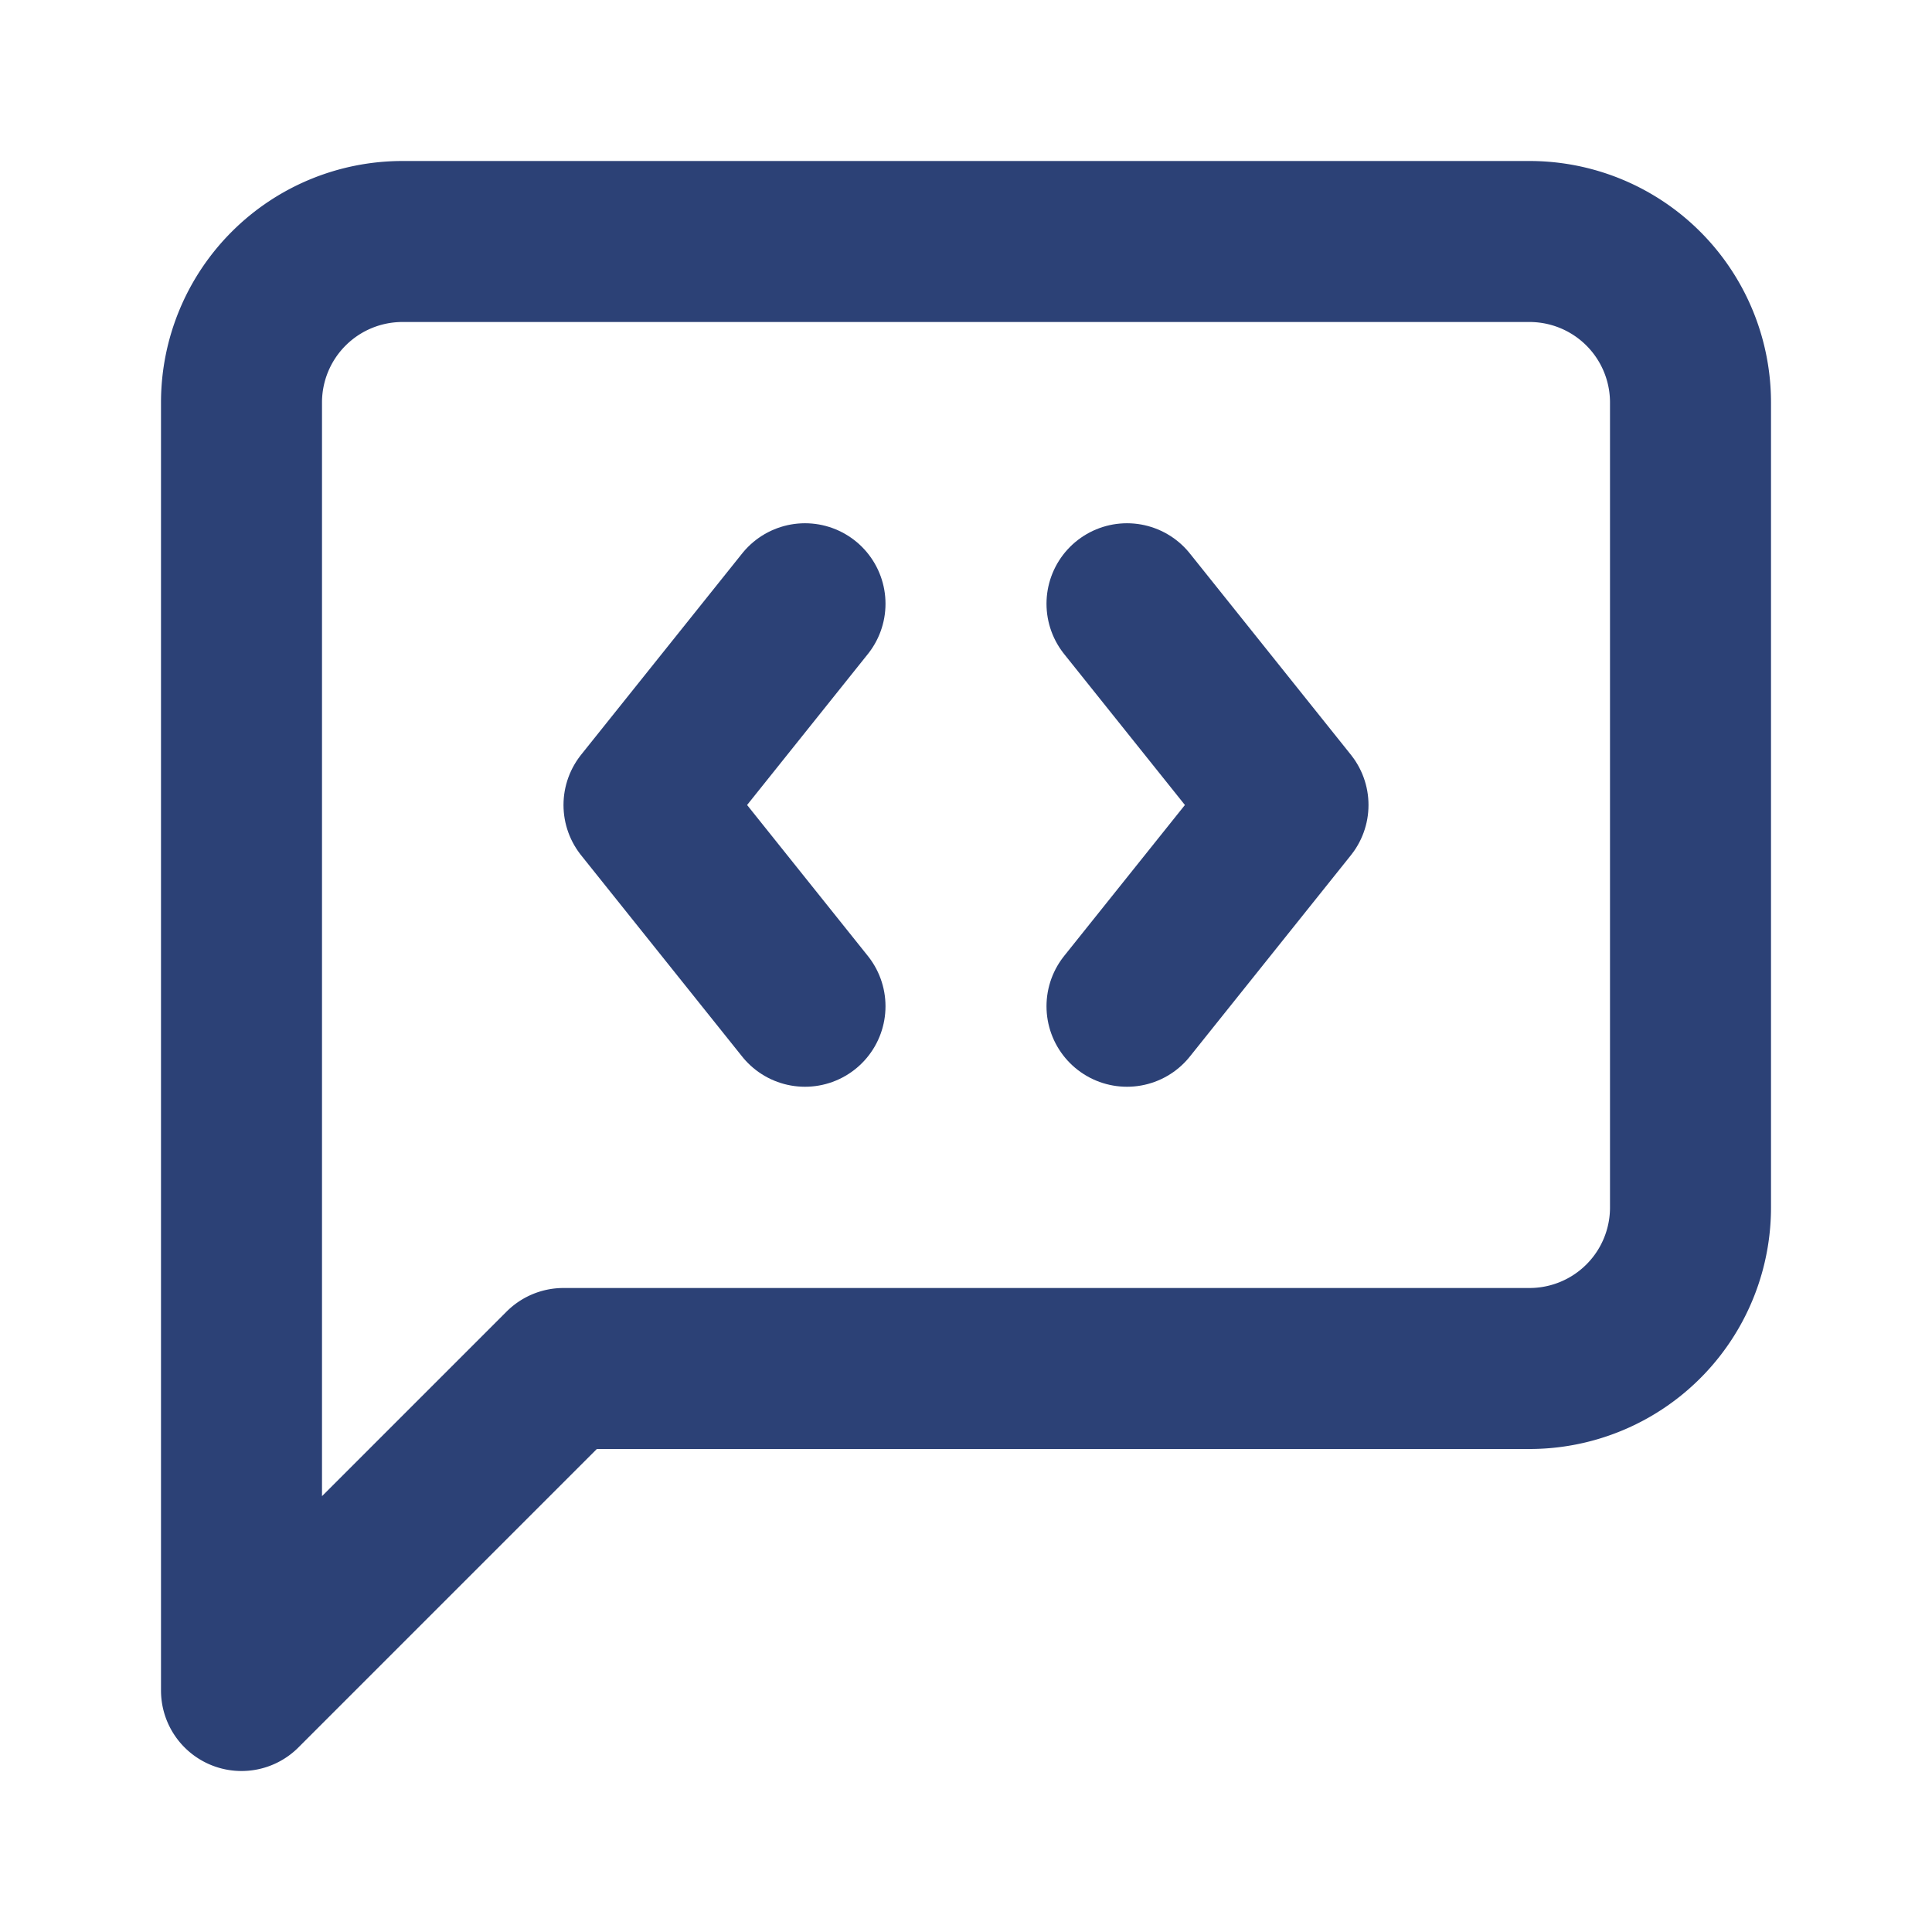
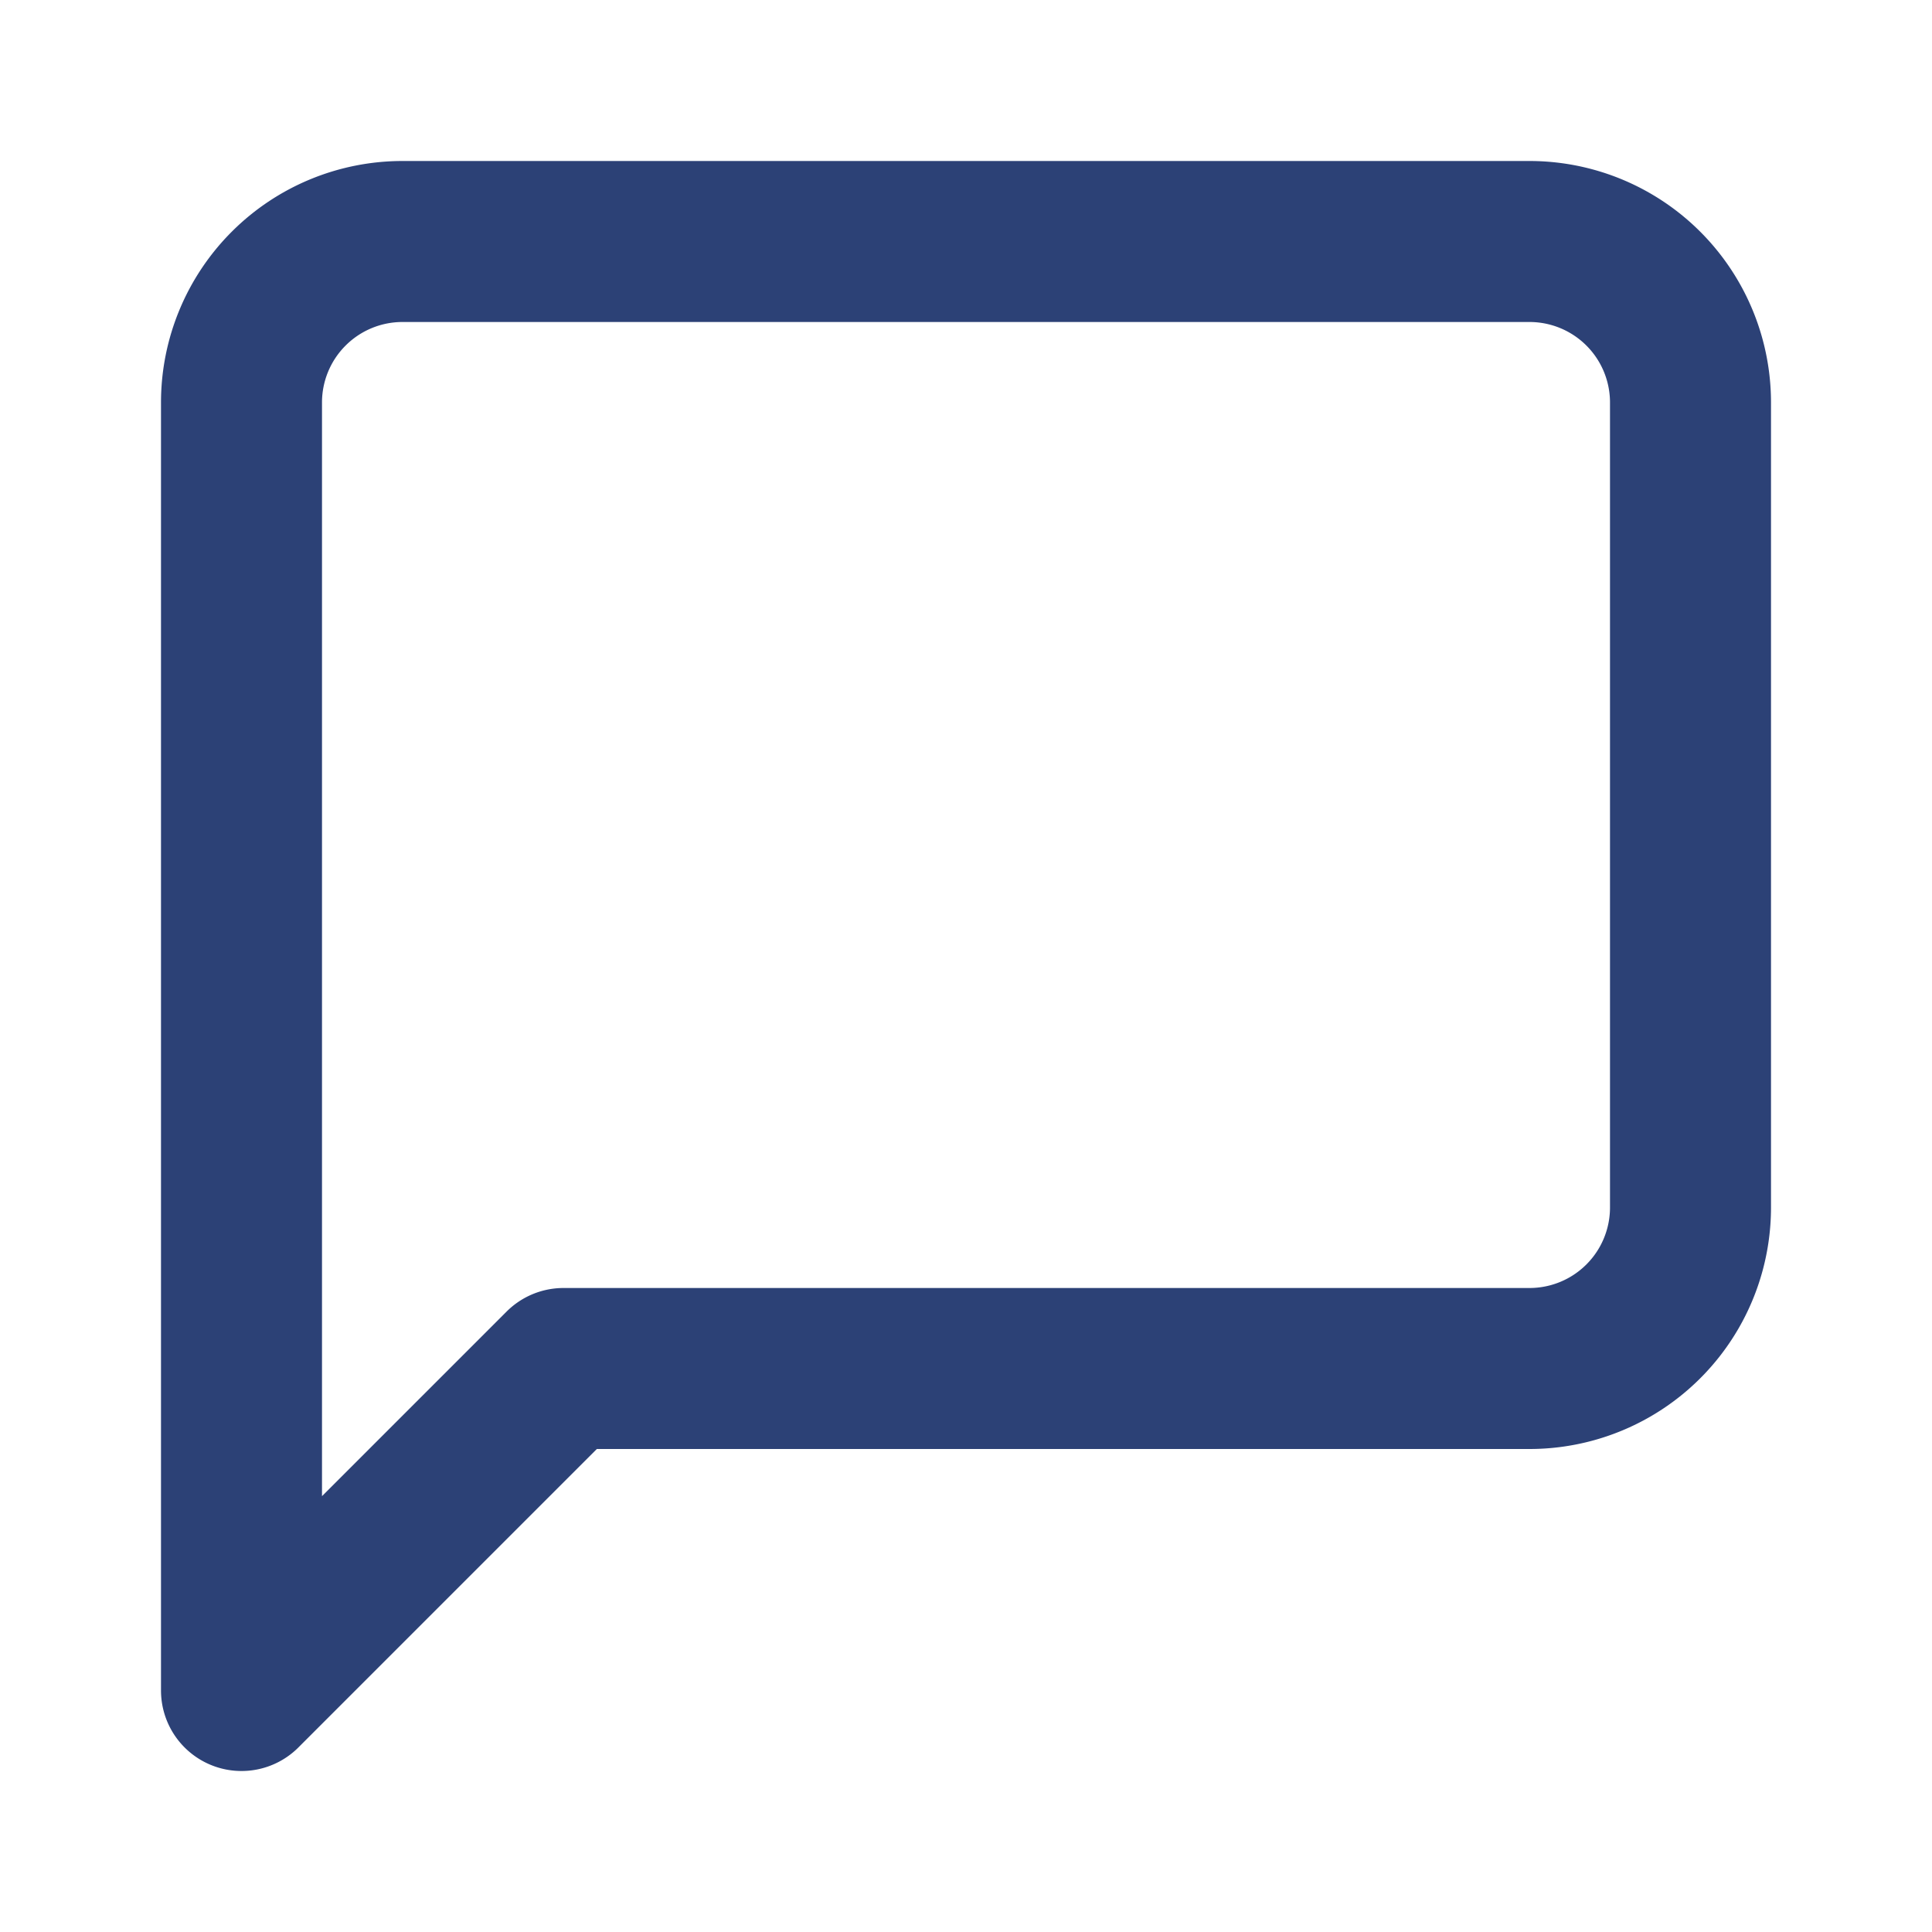
<svg xmlns="http://www.w3.org/2000/svg" width="24" height="24" viewBox="0 0 24 24" fill="none" stroke="#2C4176" stroke-width="2" stroke-linecap="round" stroke-linejoin="round" class="lucide lucide-message-square-code">
-   <path d="M10 7.5 8 10l2 2.5" />
-   <path d="m14 7.5 2 2.5-2 2.5" />
  <path d="M21 15a2 2 0 0 1-2 2H7l-4 4V5a2 2 0 0 1 2-2h14a2 2 0 0 1 2 2z" />
</svg>